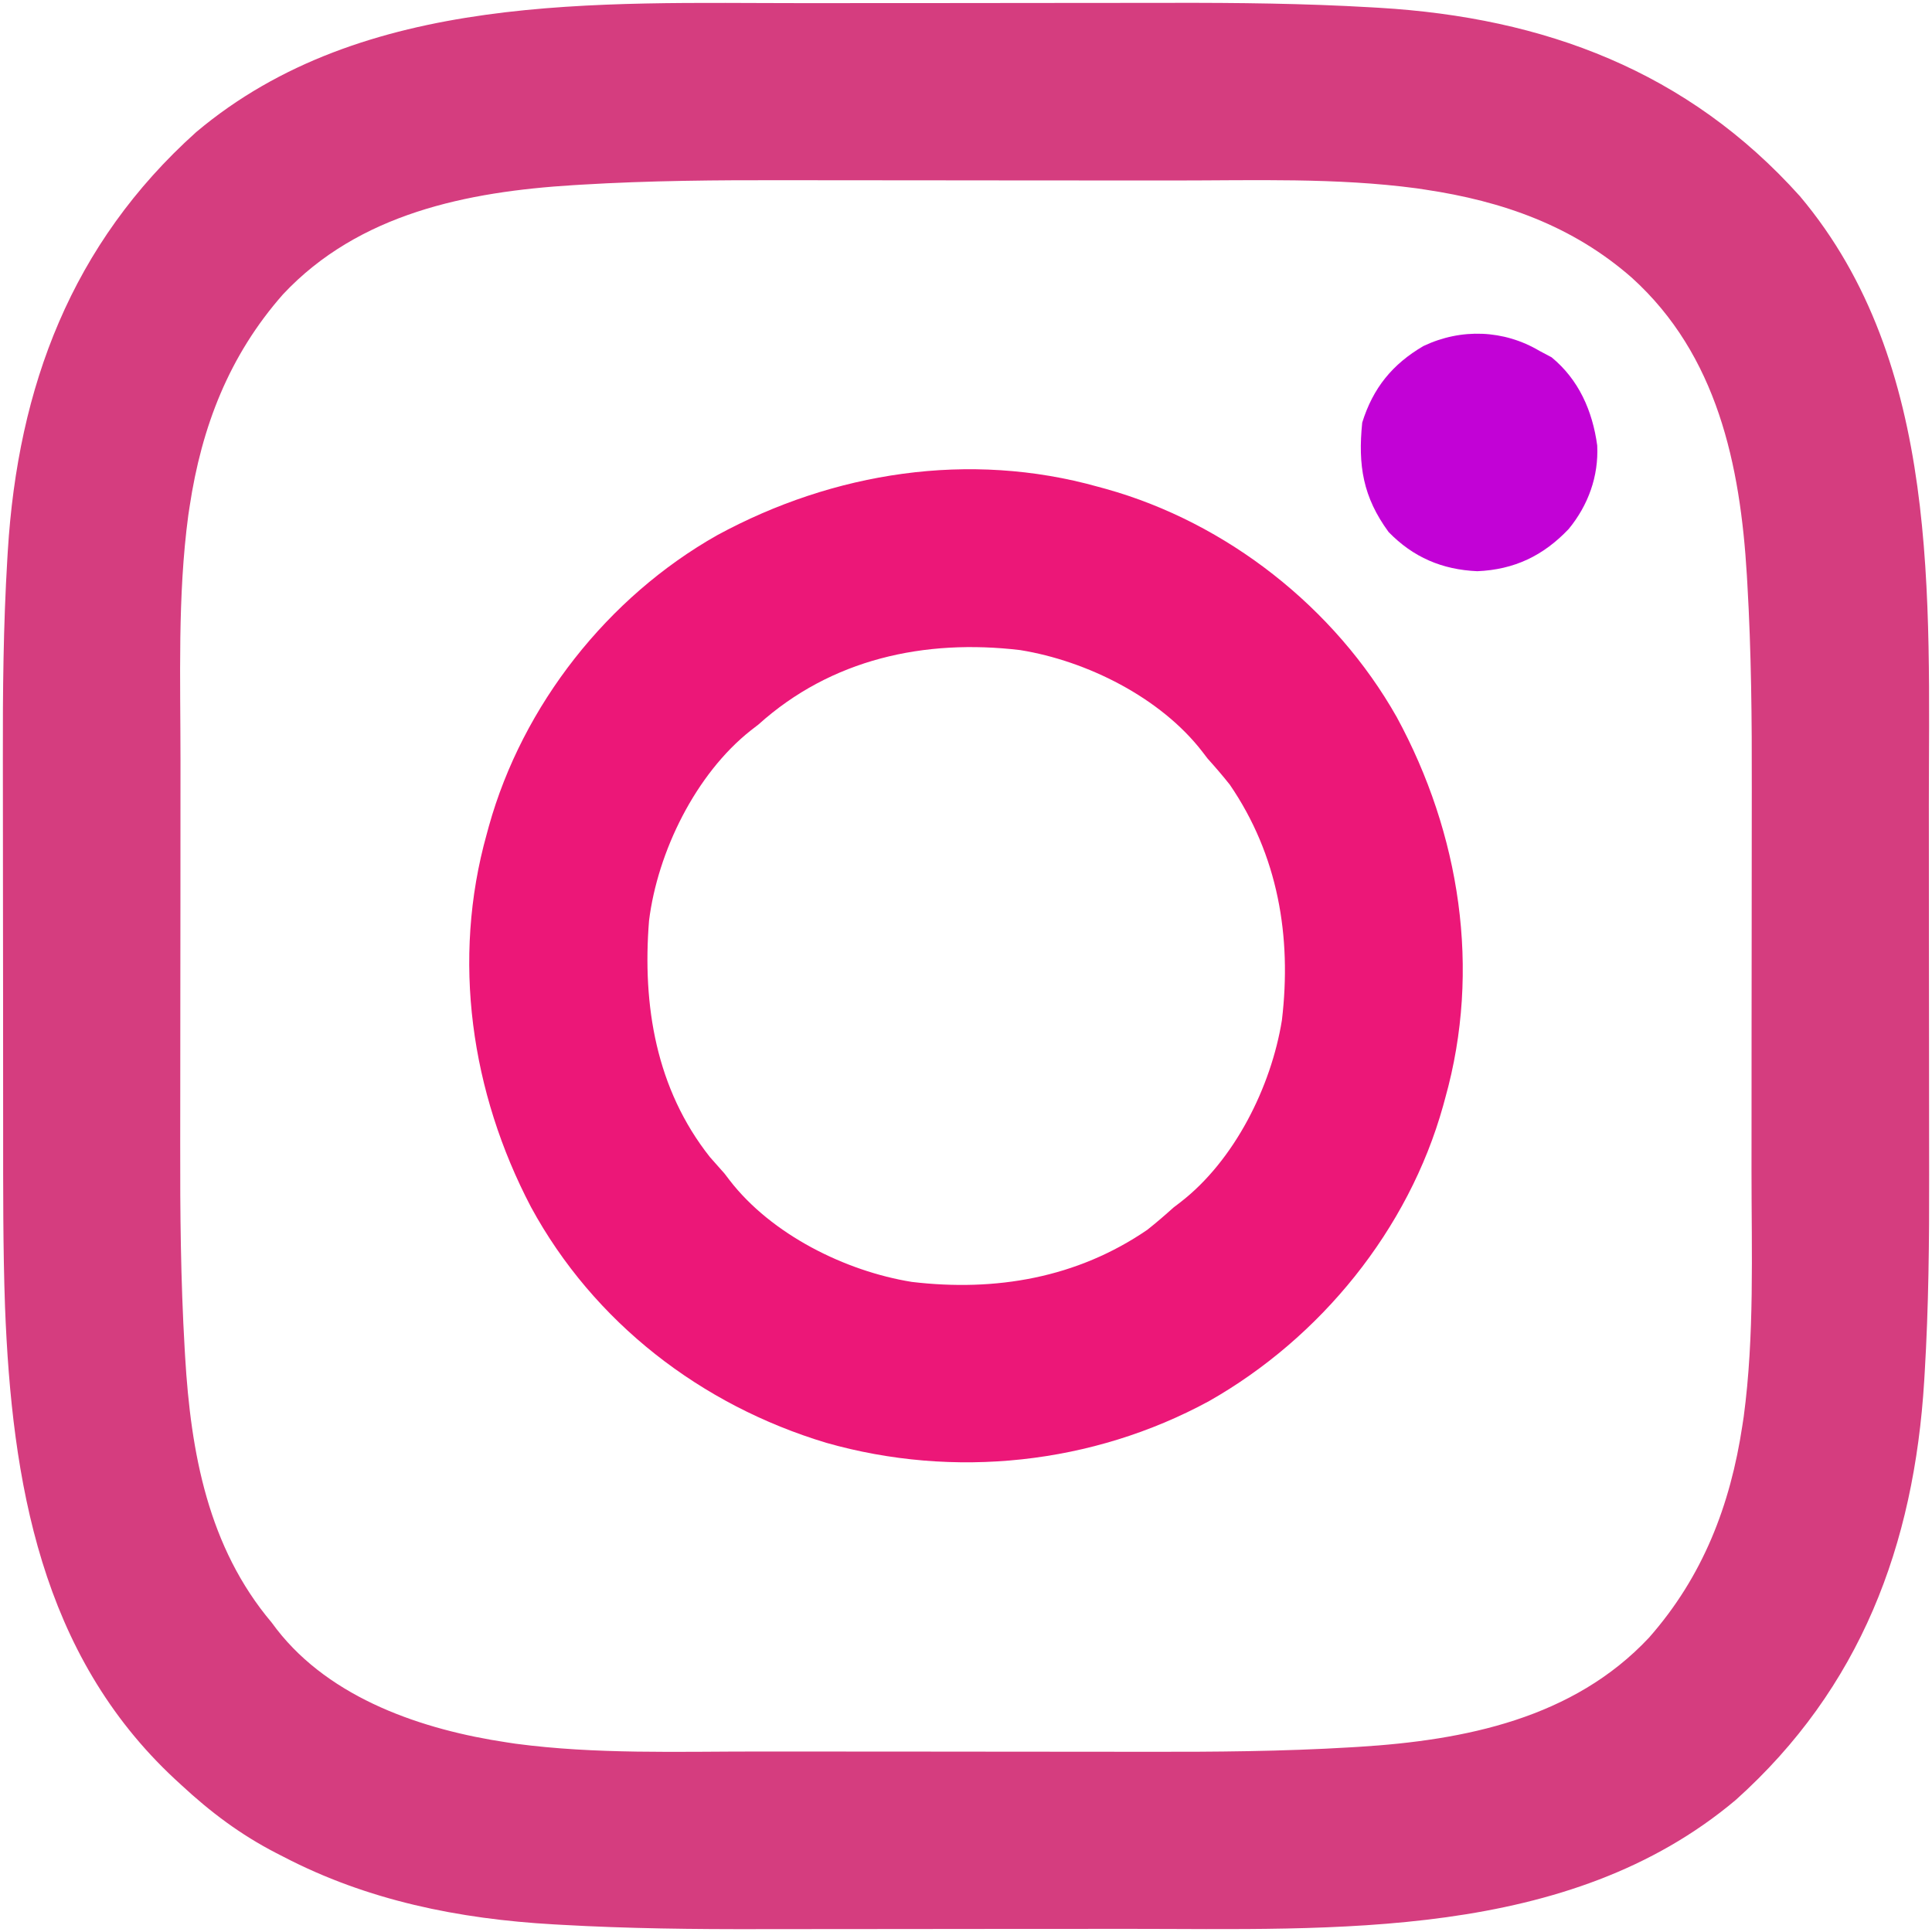
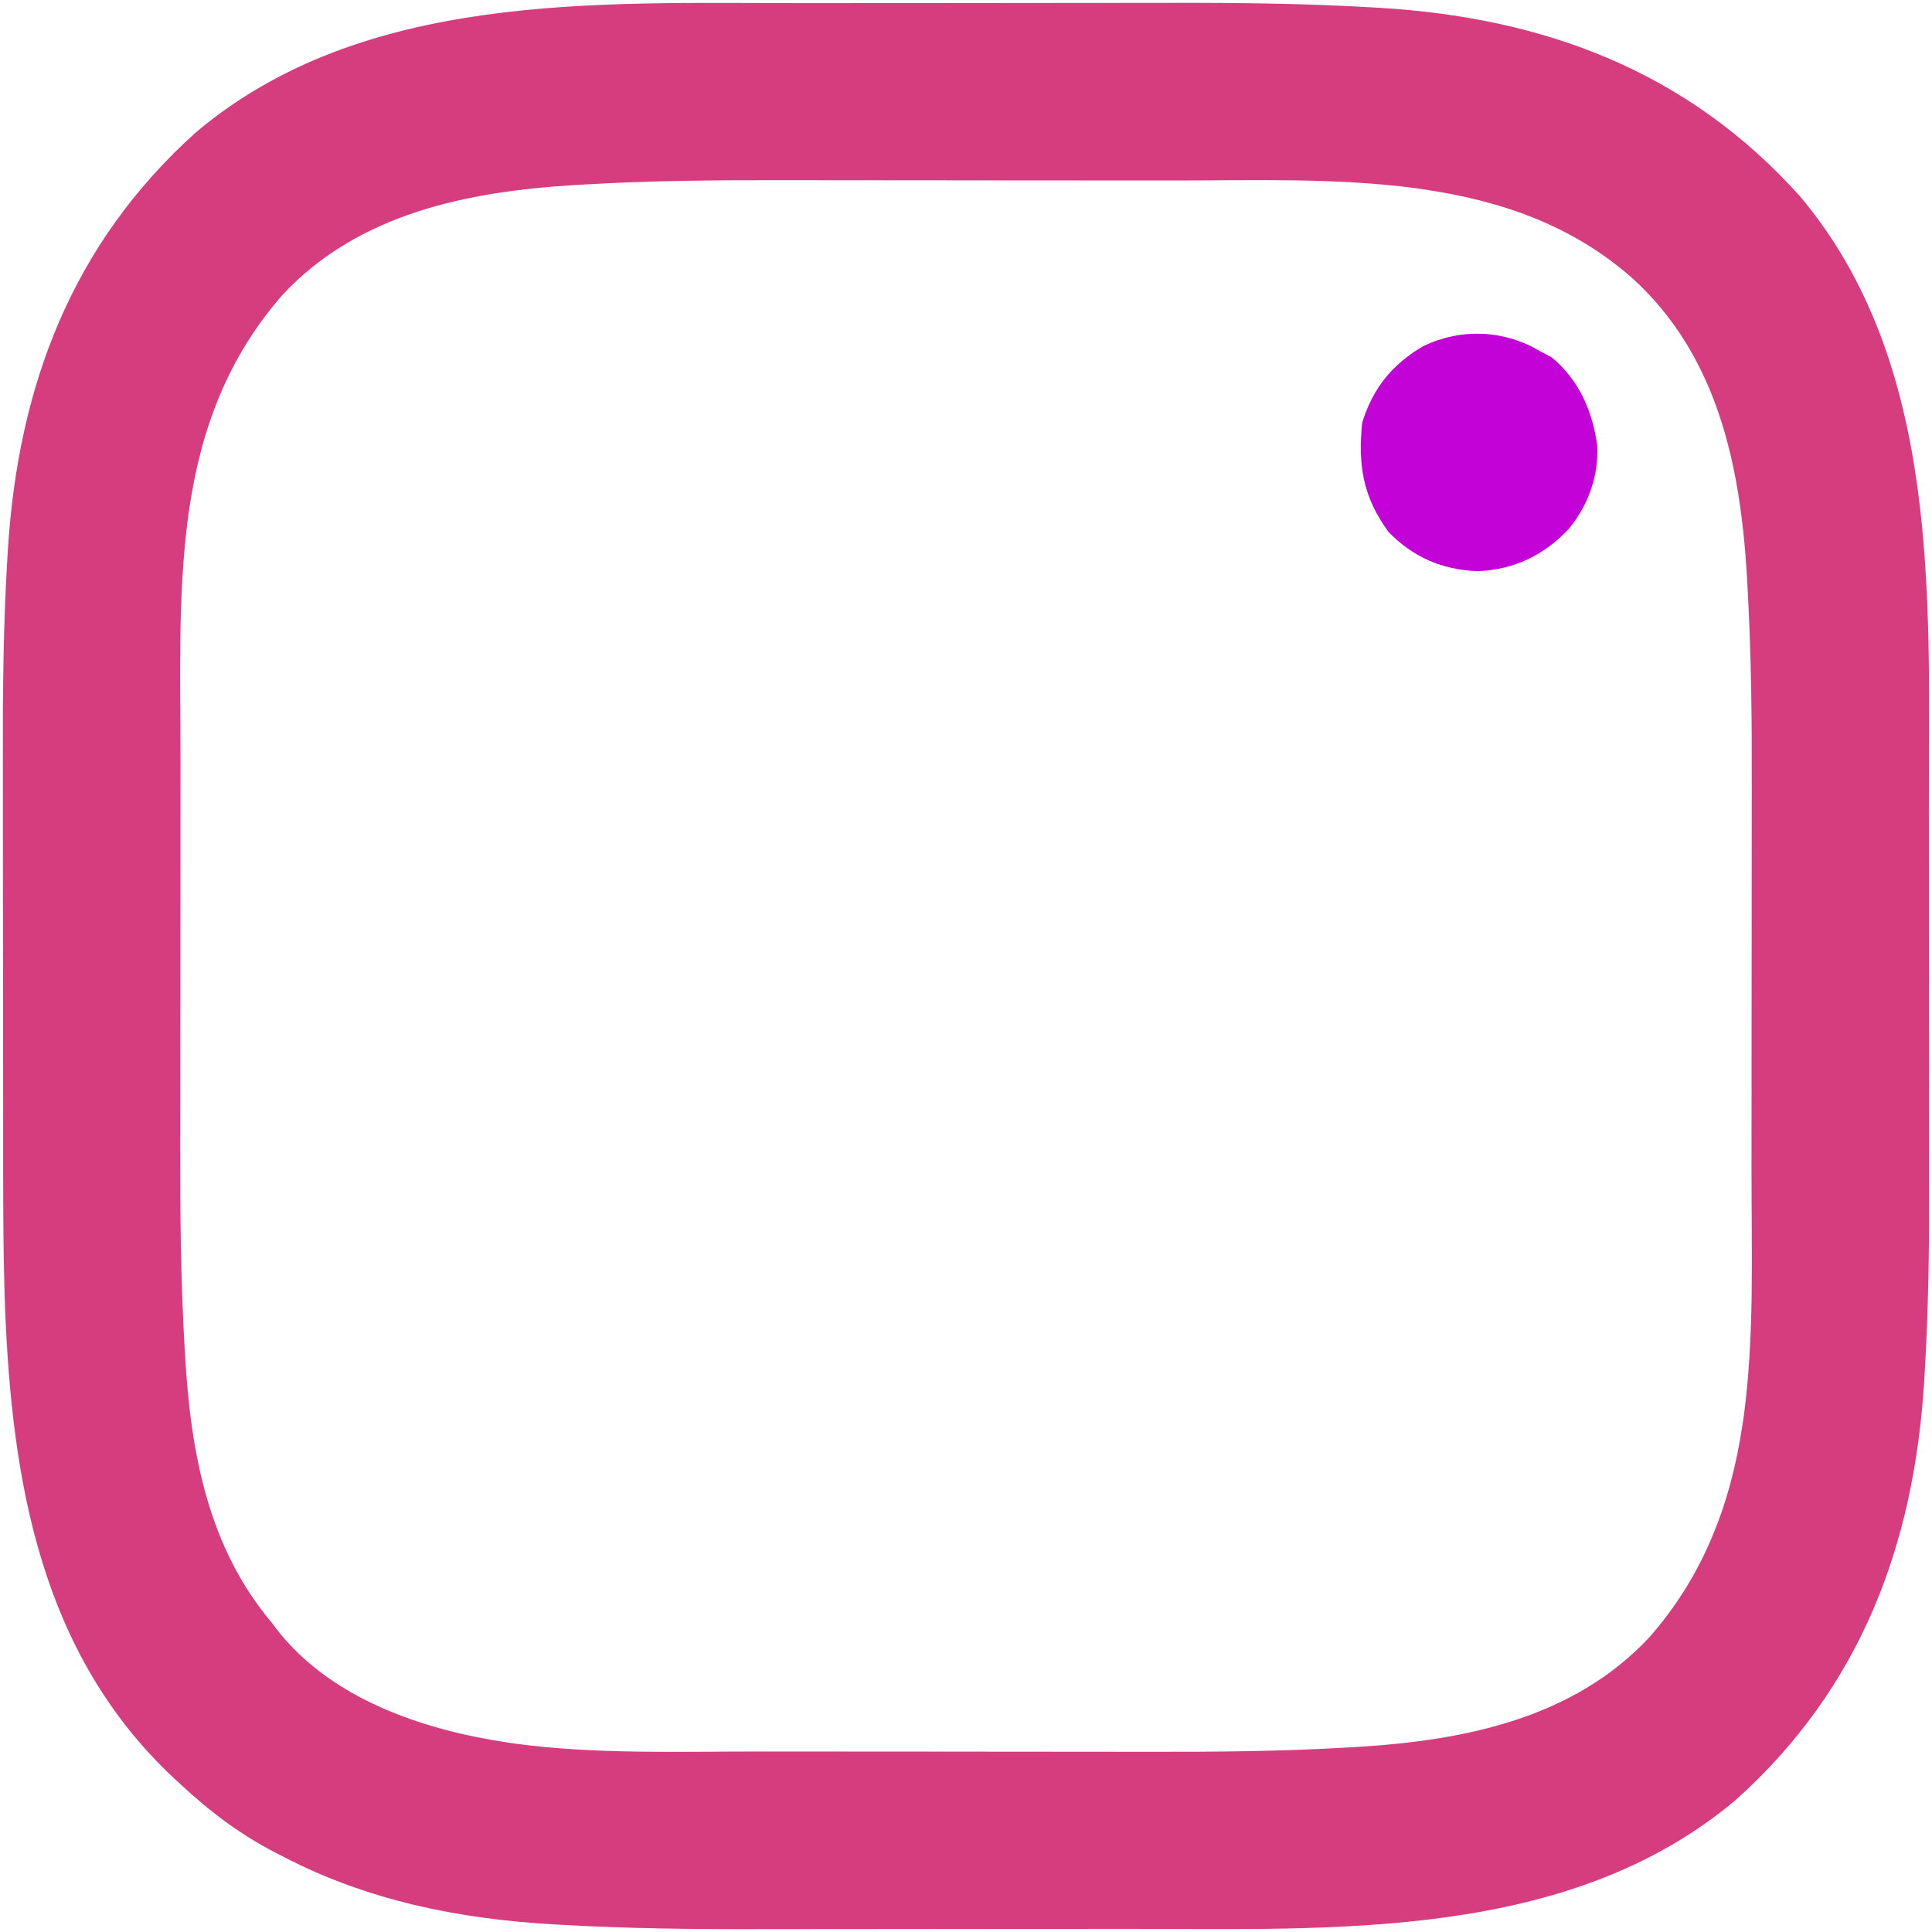
<svg xmlns="http://www.w3.org/2000/svg" version="1.1" width="512" height="512">
  <path d="M0 0 C2.654 -0.001 5.308 -0.003 7.962 -0.005 C17.294 -0.015 26.626 -0.019 35.958 -0.018 C44.54 -0.017 53.121 -0.028 61.703 -0.044 C69.169 -0.057 76.635 -0.062 84.101 -0.062 C88.517 -0.061 92.932 -0.064 97.348 -0.075 C115.019 -0.115 132.628 0.079 150.274 1.104 C151.002 1.146 151.73 1.188 152.48 1.231 C196.263 3.825 234.242 18.01 263.996 51.167 C301.411 95.607 298.155 157.933 298.163 212.507 C298.164 215.178 298.166 217.849 298.169 220.519 C298.178 229.908 298.182 239.297 298.181 248.687 C298.181 257.323 298.191 265.96 298.207 274.597 C298.22 282.111 298.226 289.624 298.225 297.138 C298.225 301.582 298.227 306.026 298.238 310.47 C298.278 327.994 298.109 345.457 297.06 362.954 C296.997 364.011 296.997 364.011 296.932 365.088 C294.258 408.709 280.02 446.533 246.996 476.167 C202.616 513.532 140.4 510.326 85.891 510.335 C83.239 510.335 80.587 510.337 77.935 510.34 C68.61 510.349 59.284 510.353 49.959 510.353 C41.385 510.352 32.81 510.362 24.236 510.378 C16.774 510.392 9.312 510.397 1.851 510.396 C-2.562 510.396 -6.974 510.398 -11.386 510.409 C-29.001 510.45 -46.56 510.261 -64.15 509.262 C-64.87 509.222 -65.589 509.182 -66.33 509.141 C-91.38 507.713 -115.645 502.843 -138.004 491.167 C-138.888 490.715 -138.888 490.715 -139.791 490.254 C-149.259 485.376 -157.208 479.4 -165.004 472.167 C-165.555 471.66 -166.105 471.153 -166.673 470.631 C-202.166 437.61 -209.868 391.914 -211.674 345.468 C-212.217 329.893 -212.169 314.31 -212.171 298.727 C-212.172 296.037 -212.174 293.347 -212.177 290.658 C-212.186 281.204 -212.19 271.75 -212.189 262.296 C-212.189 253.597 -212.199 244.899 -212.215 236.2 C-212.228 228.635 -212.233 221.071 -212.233 213.506 C-212.232 209.031 -212.235 204.556 -212.246 200.08 C-212.286 182.479 -212.121 164.939 -211.068 147.365 C-211.026 146.661 -210.983 145.957 -210.94 145.232 C-208.264 101.617 -194.023 63.798 -161.004 34.167 C-116.671 -3.158 -54.453 0.008 0 0 Z M-58.933 48.107 C-59.988 48.171 -59.988 48.171 -61.065 48.236 C-89.18 49.974 -117.915 55.732 -138.004 77.167 C-152.291 93.38 -159.563 112.212 -162.754 133.417 C-162.87 134.177 -162.985 134.936 -163.105 135.719 C-165.978 157.215 -165.168 179.235 -165.171 200.876 C-165.172 203.641 -165.174 206.407 -165.177 209.172 C-165.186 218.886 -165.19 228.601 -165.189 238.315 C-165.189 247.261 -165.199 256.207 -165.215 265.152 C-165.228 272.92 -165.233 280.687 -165.233 288.455 C-165.232 293.055 -165.235 297.655 -165.246 302.255 C-165.286 320.384 -165.12 338.454 -164.068 356.557 C-164.004 357.648 -164.004 357.648 -163.94 358.76 C-162.433 384.12 -157.875 409.186 -141.004 429.167 C-140.568 429.747 -140.132 430.327 -139.684 430.925 C-125.32 449.417 -100.946 457.586 -78.691 460.917 C-77.54 461.091 -77.54 461.091 -76.364 461.268 C-55.098 464.099 -33.366 463.331 -11.96 463.335 C-9.157 463.335 -6.354 463.337 -3.551 463.34 C6.292 463.349 16.135 463.353 25.978 463.353 C35.048 463.352 44.118 463.362 53.189 463.378 C61.059 463.392 68.929 463.397 76.799 463.396 C81.462 463.396 86.125 463.398 90.789 463.409 C108.863 463.448 126.879 463.314 144.925 462.227 C145.629 462.185 146.332 462.142 147.057 462.099 C175.172 460.36 203.907 454.602 223.996 433.167 C238.284 416.954 245.555 398.123 248.746 376.917 C248.92 375.778 248.92 375.778 249.097 374.616 C251.971 353.12 251.16 331.099 251.163 309.459 C251.164 306.693 251.166 303.928 251.169 301.162 C251.178 291.448 251.182 281.734 251.181 272.019 C251.181 263.074 251.191 254.128 251.207 245.182 C251.22 237.415 251.226 229.647 251.225 221.88 C251.225 217.28 251.227 212.68 251.238 208.08 C251.278 189.946 251.112 171.873 250.056 153.765 C250.014 153.038 249.971 152.31 249.928 151.56 C248.185 122.377 242.09 93.254 219.477 72.793 C203.759 58.992 185.179 52.47 164.684 49.417 C163.916 49.302 163.148 49.186 162.357 49.067 C141.091 46.234 119.358 47.003 97.952 47 C95.149 46.999 92.346 46.997 89.543 46.995 C79.7 46.985 69.857 46.981 60.014 46.982 C50.944 46.983 41.874 46.972 32.804 46.956 C24.934 46.943 17.064 46.938 9.193 46.938 C4.53 46.939 -0.133 46.936 -4.796 46.925 C-22.871 46.886 -40.887 47.021 -58.933 48.107 Z " fill="#D53D7F" transform="translate(213.004,0.833)" />
-   <path d="M0 0 C1.005 0.273 1.005 0.273 2.03 0.551 C34.156 9.514 62.792 32.08 79.16 61.053 C95.923 91.899 101.57 127.865 92 162 C91.818 162.67 91.636 163.34 91.449 164.03 C82.283 196.885 58.957 225.536 29.424 242.3 C-1.485 259.107 -38.231 262.983 -72.044 253.357 C-105.191 243.384 -133.658 221.472 -150.277 190.891 C-166.191 160.52 -171.34 125.317 -162 92 C-161.818 91.33 -161.636 90.66 -161.449 89.97 C-152.486 57.844 -129.92 29.208 -100.947 12.84 C-70.101 -3.923 -34.135 -9.57 0 0 Z M-90 63 C-90.669 63.517 -91.338 64.034 -92.027 64.566 C-106.641 76.113 -116.732 96.729 -119 115 C-120.793 137.412 -117.156 159.569 -102.875 177.625 C-101.593 179.092 -100.303 180.551 -99 182 C-98.545 182.596 -98.09 183.191 -97.621 183.805 C-86.557 198.138 -67.007 207.876 -49.363 210.719 C-27.159 213.362 -5.595 209.677 13.047 196.914 C15.445 195.017 17.727 193.044 20 191 C20.596 190.545 21.191 190.09 21.805 189.621 C36.138 178.557 45.876 159.007 48.719 141.363 C51.362 119.159 47.677 97.595 34.914 78.953 C33.017 76.555 31.044 74.273 29 72 C28.545 71.404 28.09 70.809 27.621 70.195 C16.557 55.862 -2.993 46.124 -20.637 43.281 C-45.999 40.262 -70.731 45.648 -90 63 Z " fill="#EC1778" transform="translate(291,129)" />
  <path d="M0 0 C1.052 0.557 2.104 1.114 3.188 1.688 C10.413 7.629 14.031 15.908 15.281 25.059 C15.676 33.236 12.882 40.909 7.723 47.184 C1.003 54.269 -6.677 57.959 -16.5 58.375 C-25.823 57.965 -33.468 54.706 -40 48 C-46.799 38.716 -48.151 30.349 -47 19 C-44.148 9.822 -38.981 3.491 -30.758 -1.309 C-20.761 -6.045 -9.465 -5.624 0 0 Z " fill="#C202D6" transform="translate(408,93)" />
</svg>